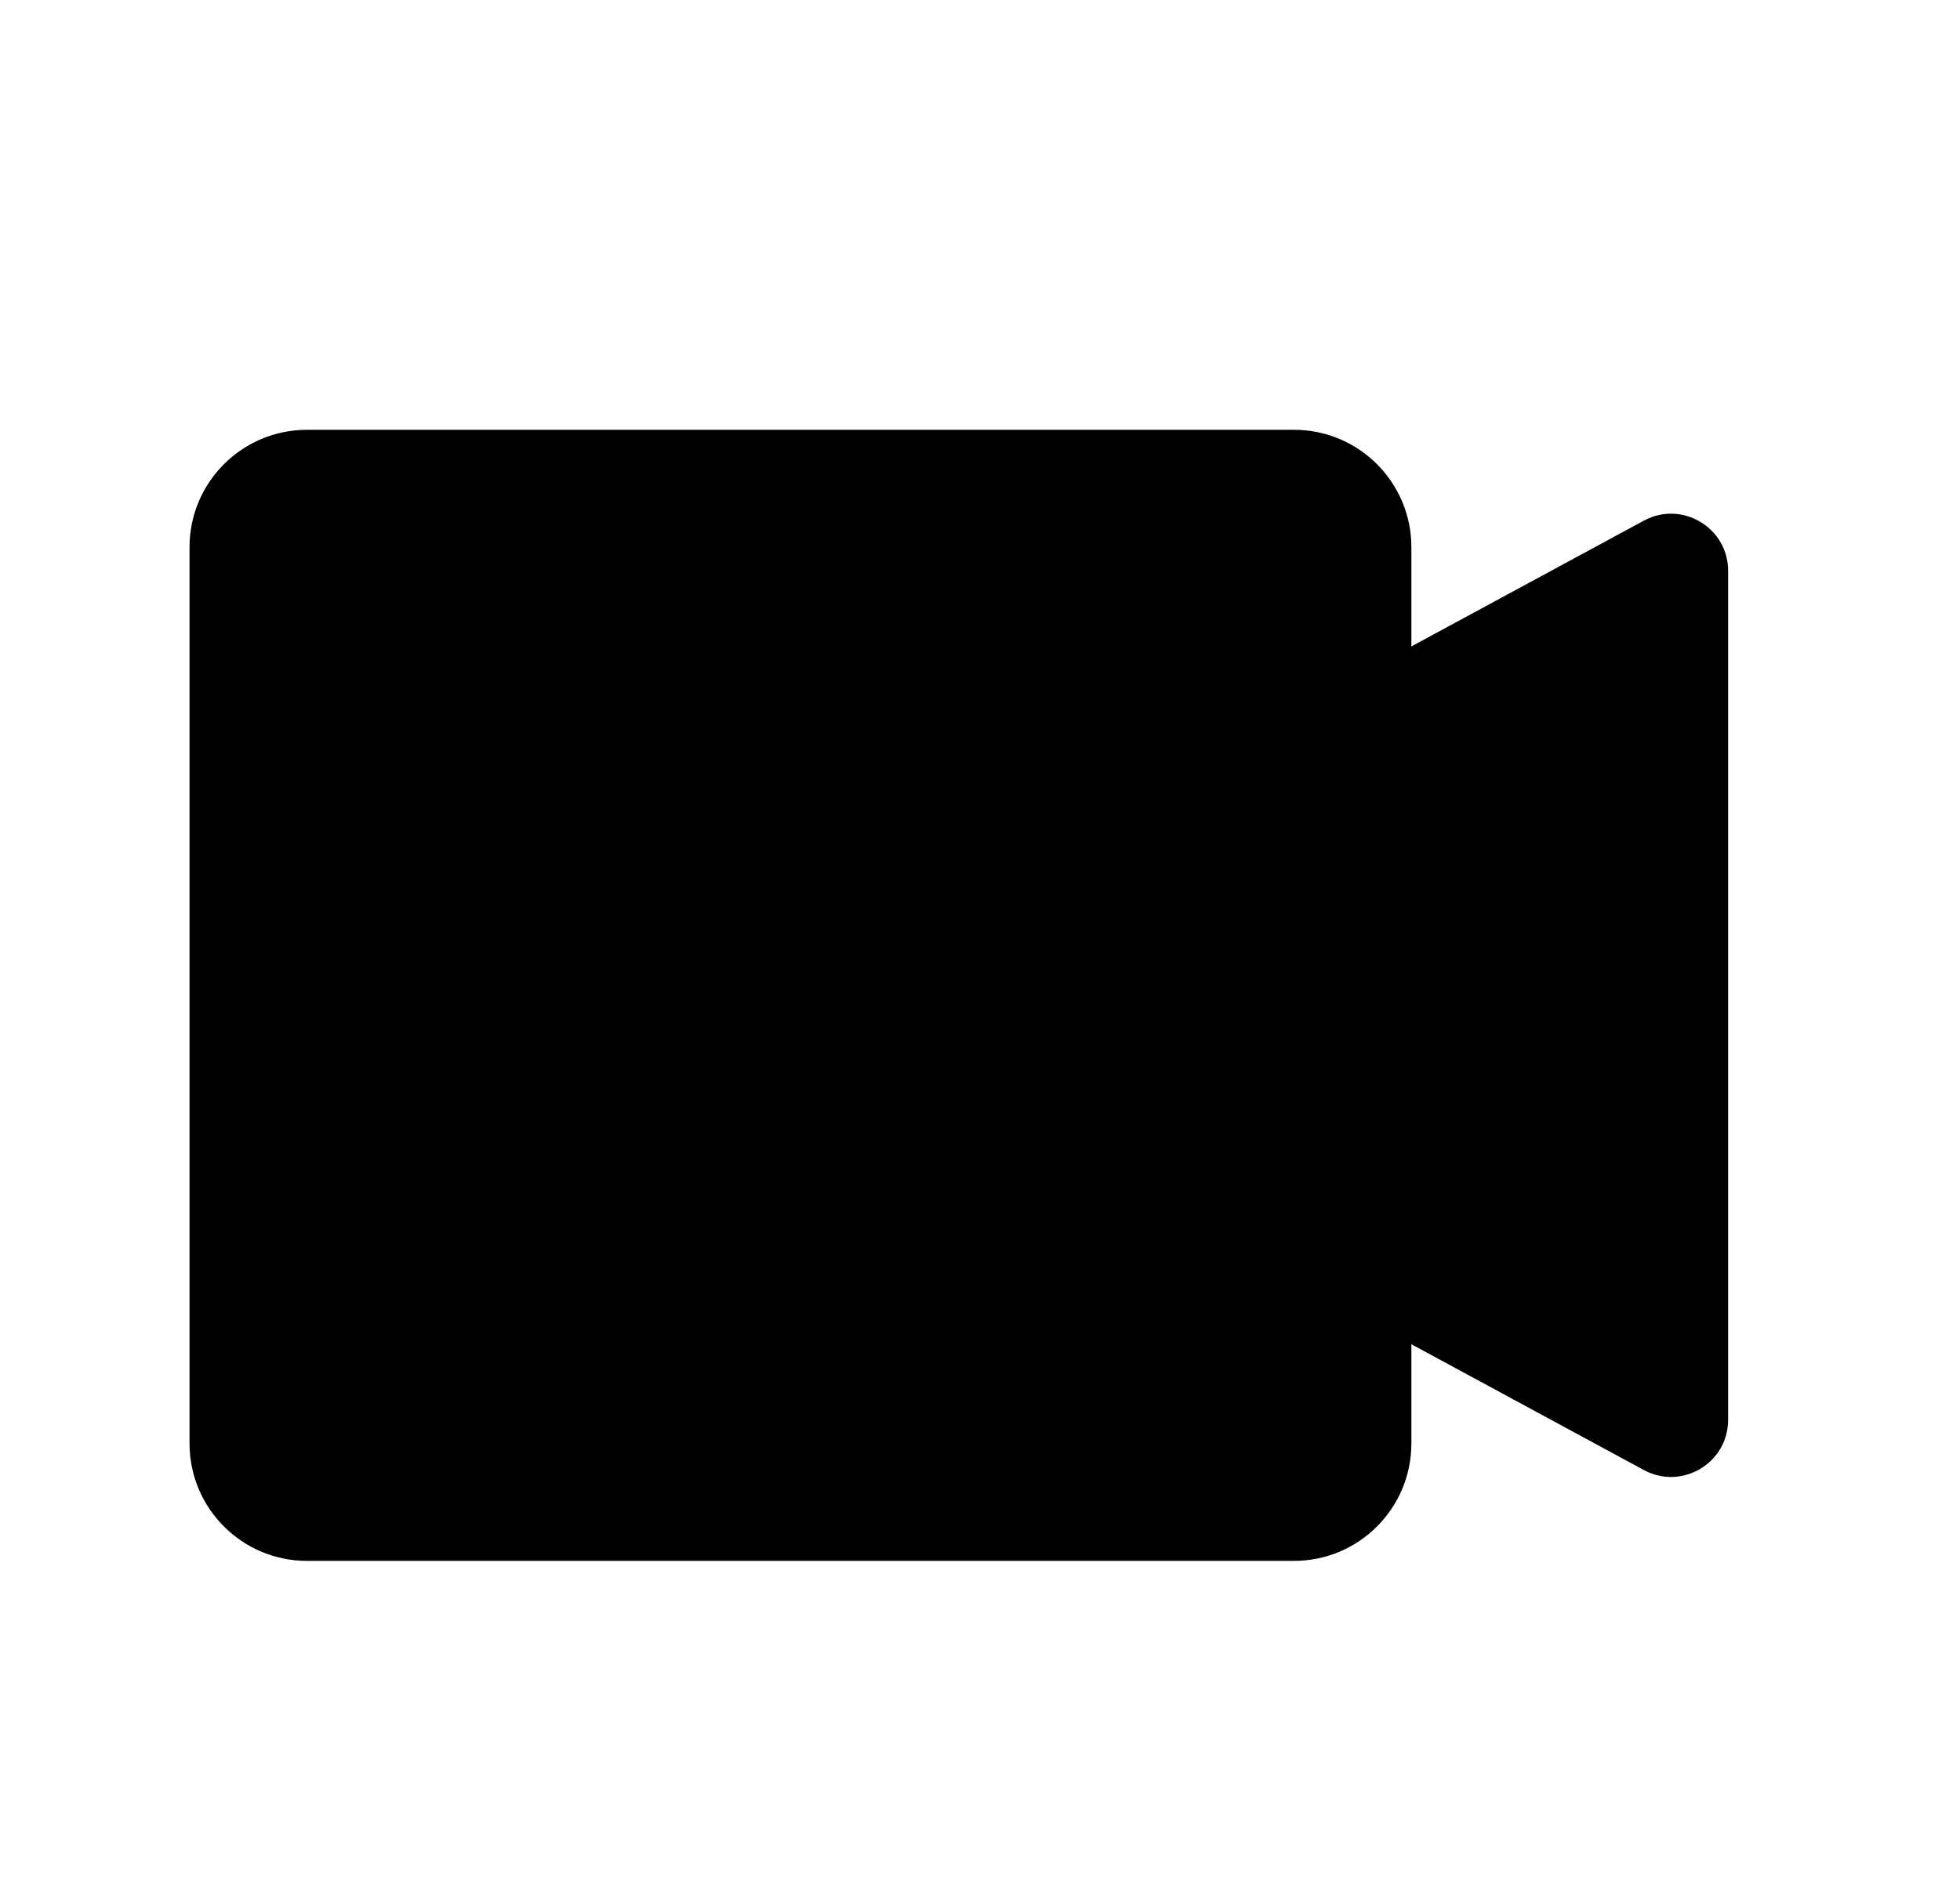
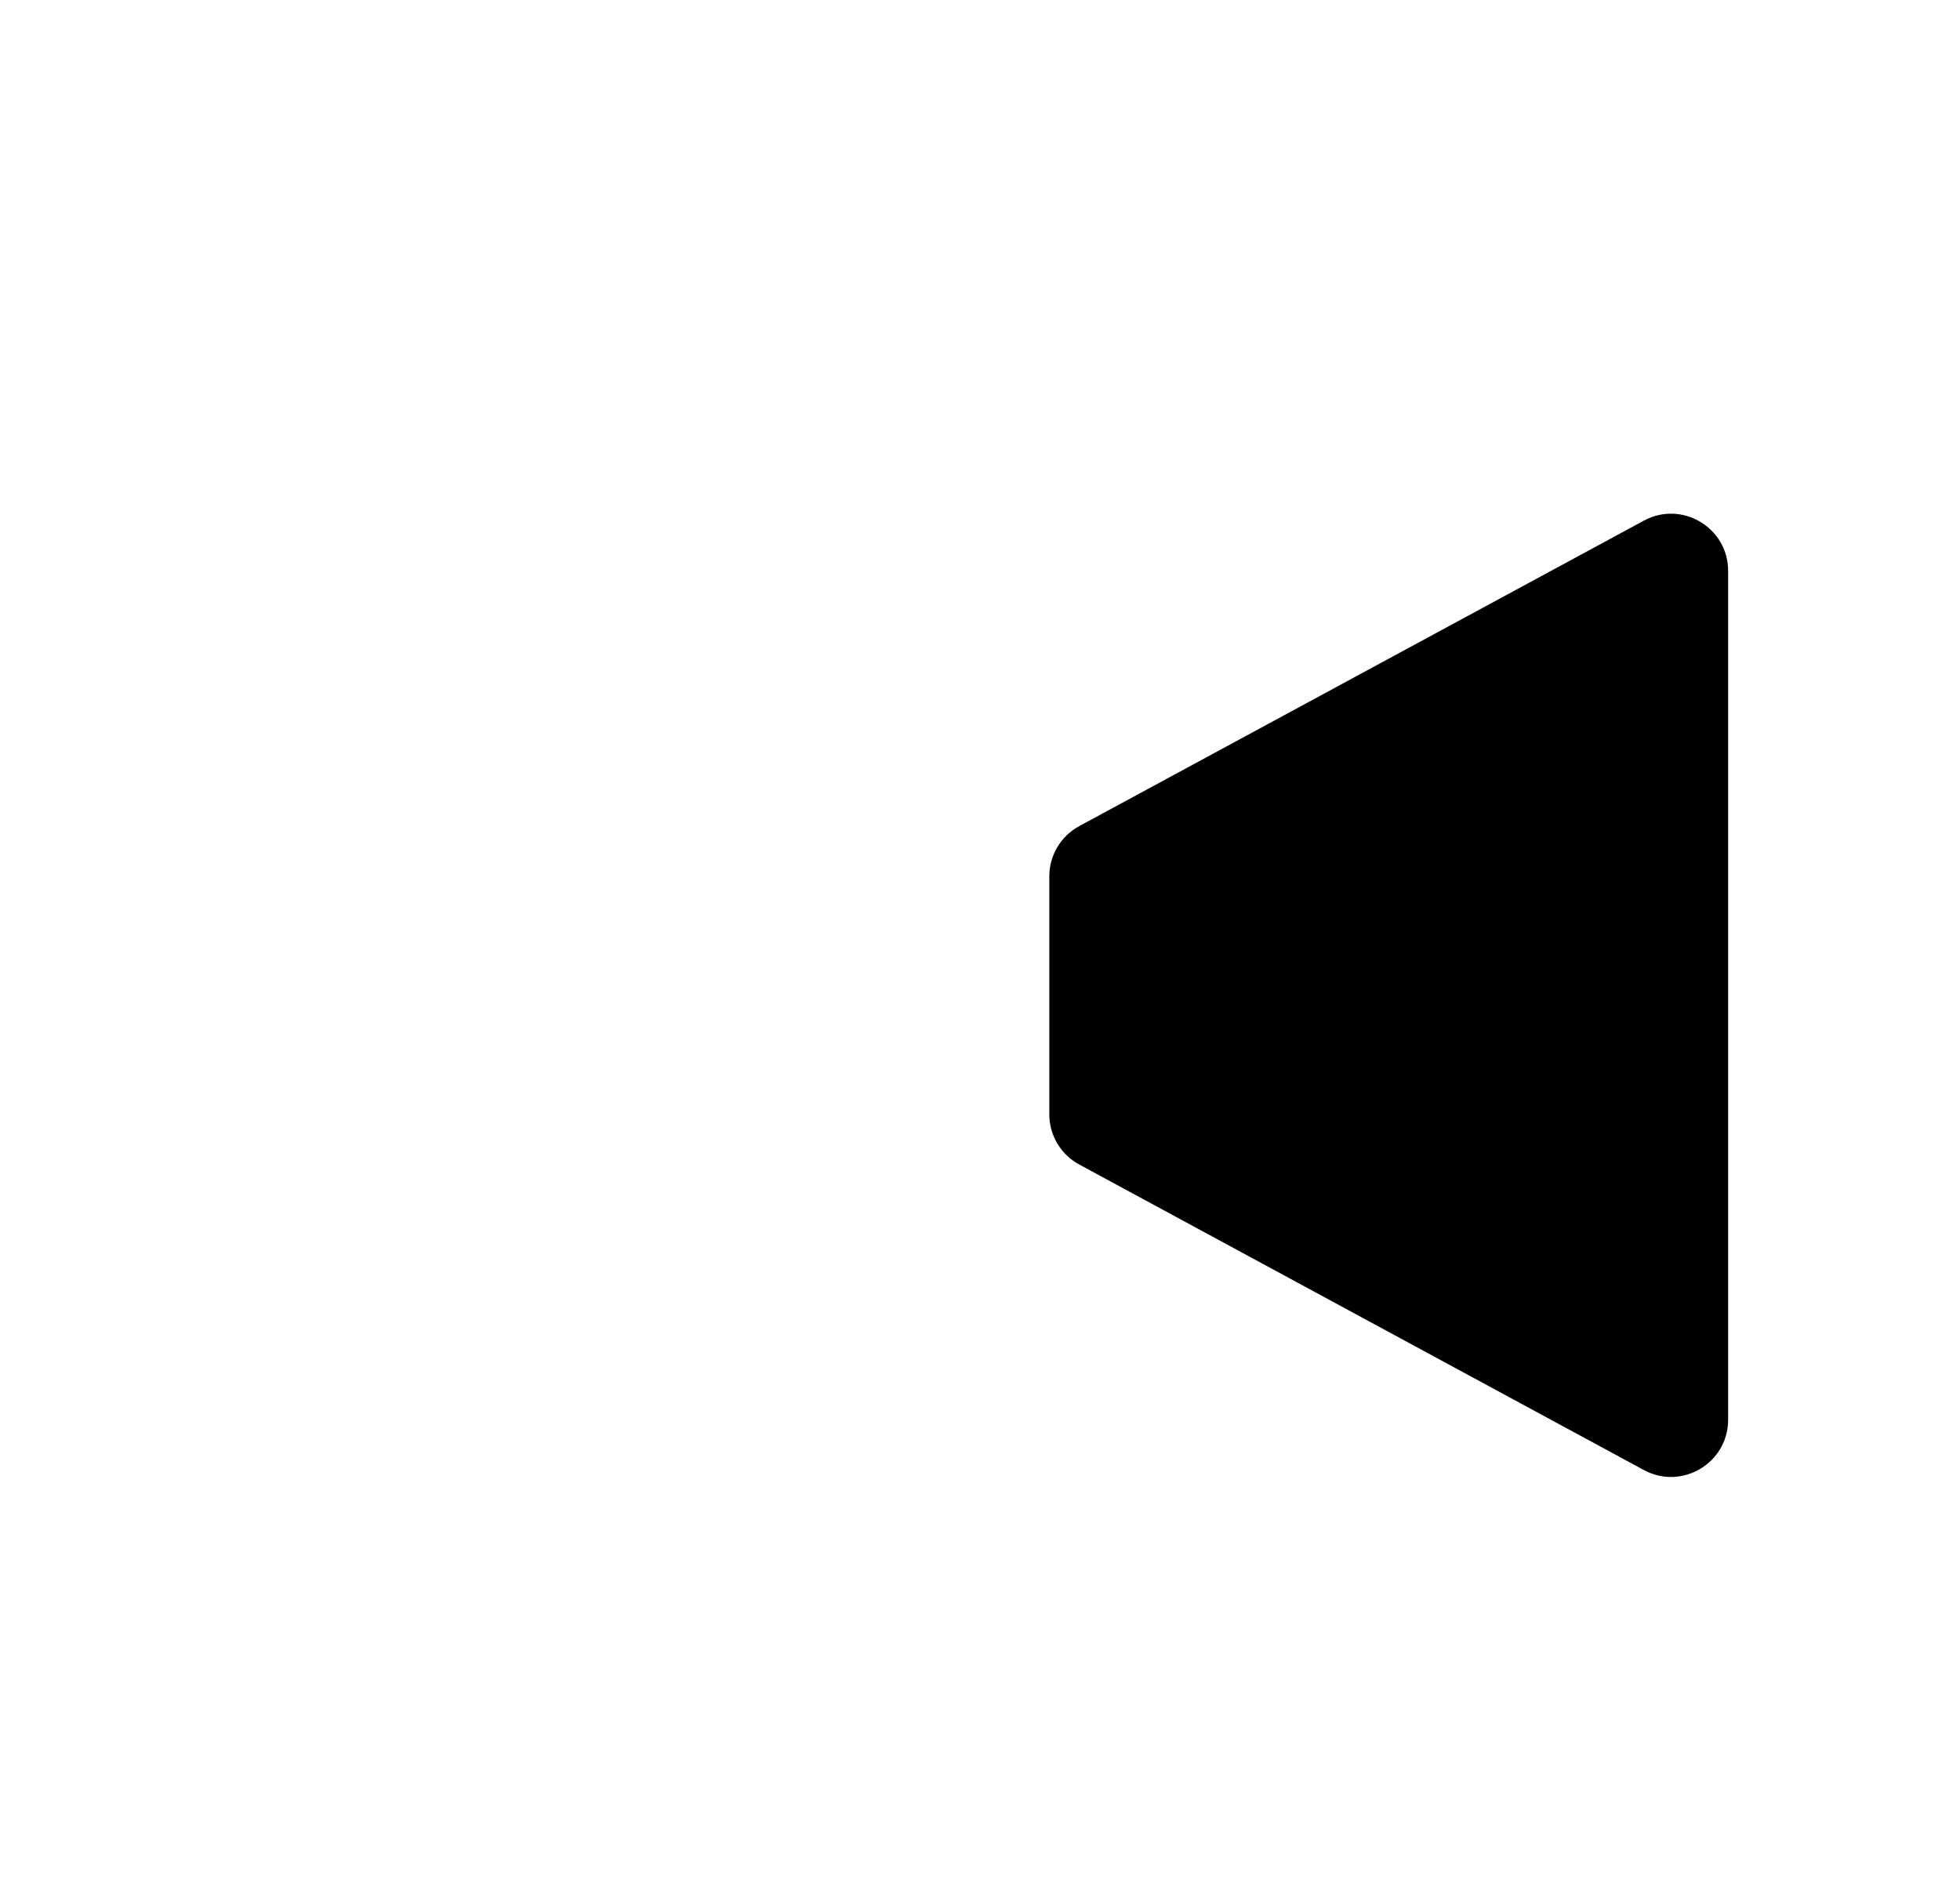
<svg xmlns="http://www.w3.org/2000/svg" width="33" height="32" viewBox="0 0 33 32" fill="none">
  <path d="M17.667 14.758C17.667 14.405 17.86 14.08 18.171 13.912L27.677 8.768C28.317 8.421 29.096 8.885 29.096 9.613V23.91C29.096 24.639 28.317 25.102 27.677 24.756L18.171 19.611C17.86 19.443 17.667 19.119 17.667 18.766V14.758Z" fill="#6099FC" style="fill:#6099FC;fill:color(display-p3 0.377 0.6 0.988);fill-opacity:1;" />
-   <path d="M3.191 9.215C3.191 8.123 4.077 7.238 5.169 7.238H21.786C22.878 7.238 23.763 8.123 23.763 9.215V24.308C23.763 25.4 22.878 26.286 21.786 26.286H5.169C4.077 26.286 3.191 25.4 3.191 24.308V9.215Z" fill="url(#paint0_linear_15106_424927)" style="" />
-   <path d="M16.5 17.366C17.167 16.981 17.167 16.019 16.5 15.634L11.25 12.603C10.583 12.218 9.75 12.699 9.75 13.469V19.531C9.75 20.301 10.583 20.782 11.25 20.397L16.5 17.366Z" fill="#B6F7D0" style="fill:#B6F7D0;fill:color(display-p3 0.713 0.967 0.814);fill-opacity:1;" />
  <defs>
    <linearGradient id="paint0_linear_15106_424927" x1="13.477" y1="7.238" x2="13.477" y2="26.286" gradientUnits="userSpaceOnUse">
      <stop stop-color="#3FCB82" style="stop-color:#3FCB82;stop-color:color(display-p3 0.247 0.796 0.51);stop-opacity:1;" />
      <stop offset="1" stop-color="#25C892" style="stop-color:#25C892;stop-color:color(display-p3 0.145 0.784 0.573);stop-opacity:1;" />
    </linearGradient>
  </defs>
</svg>